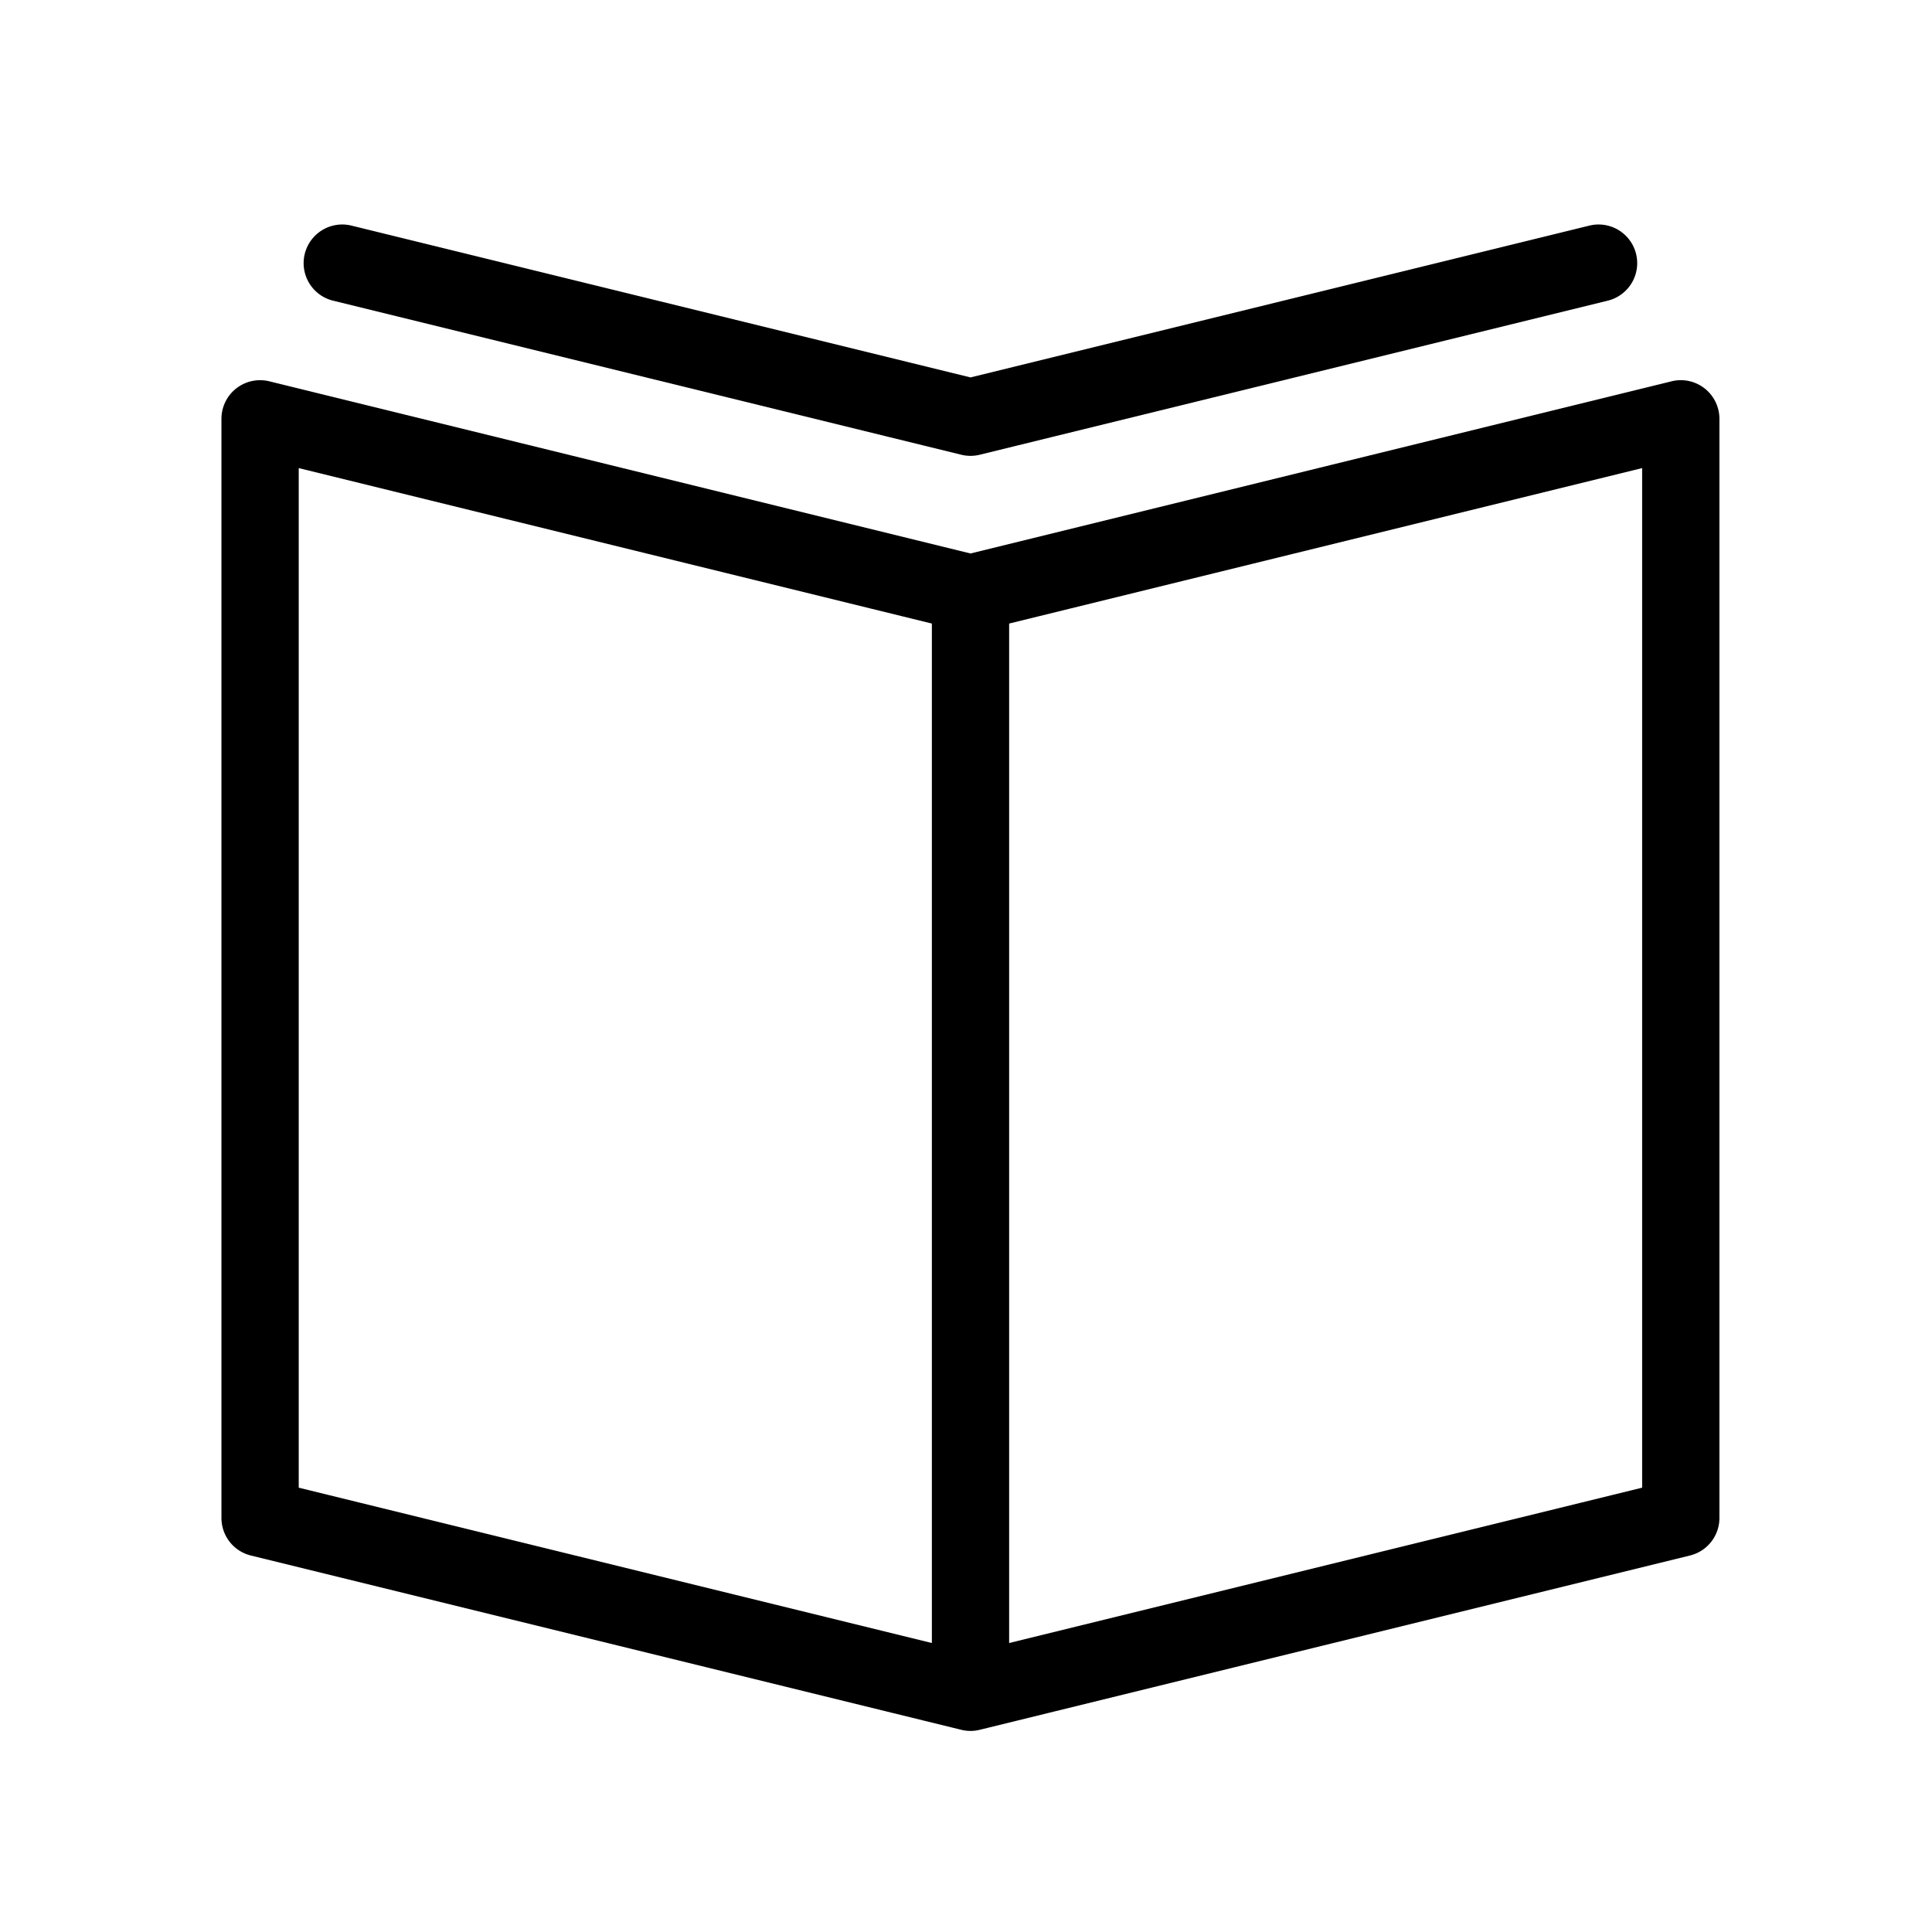
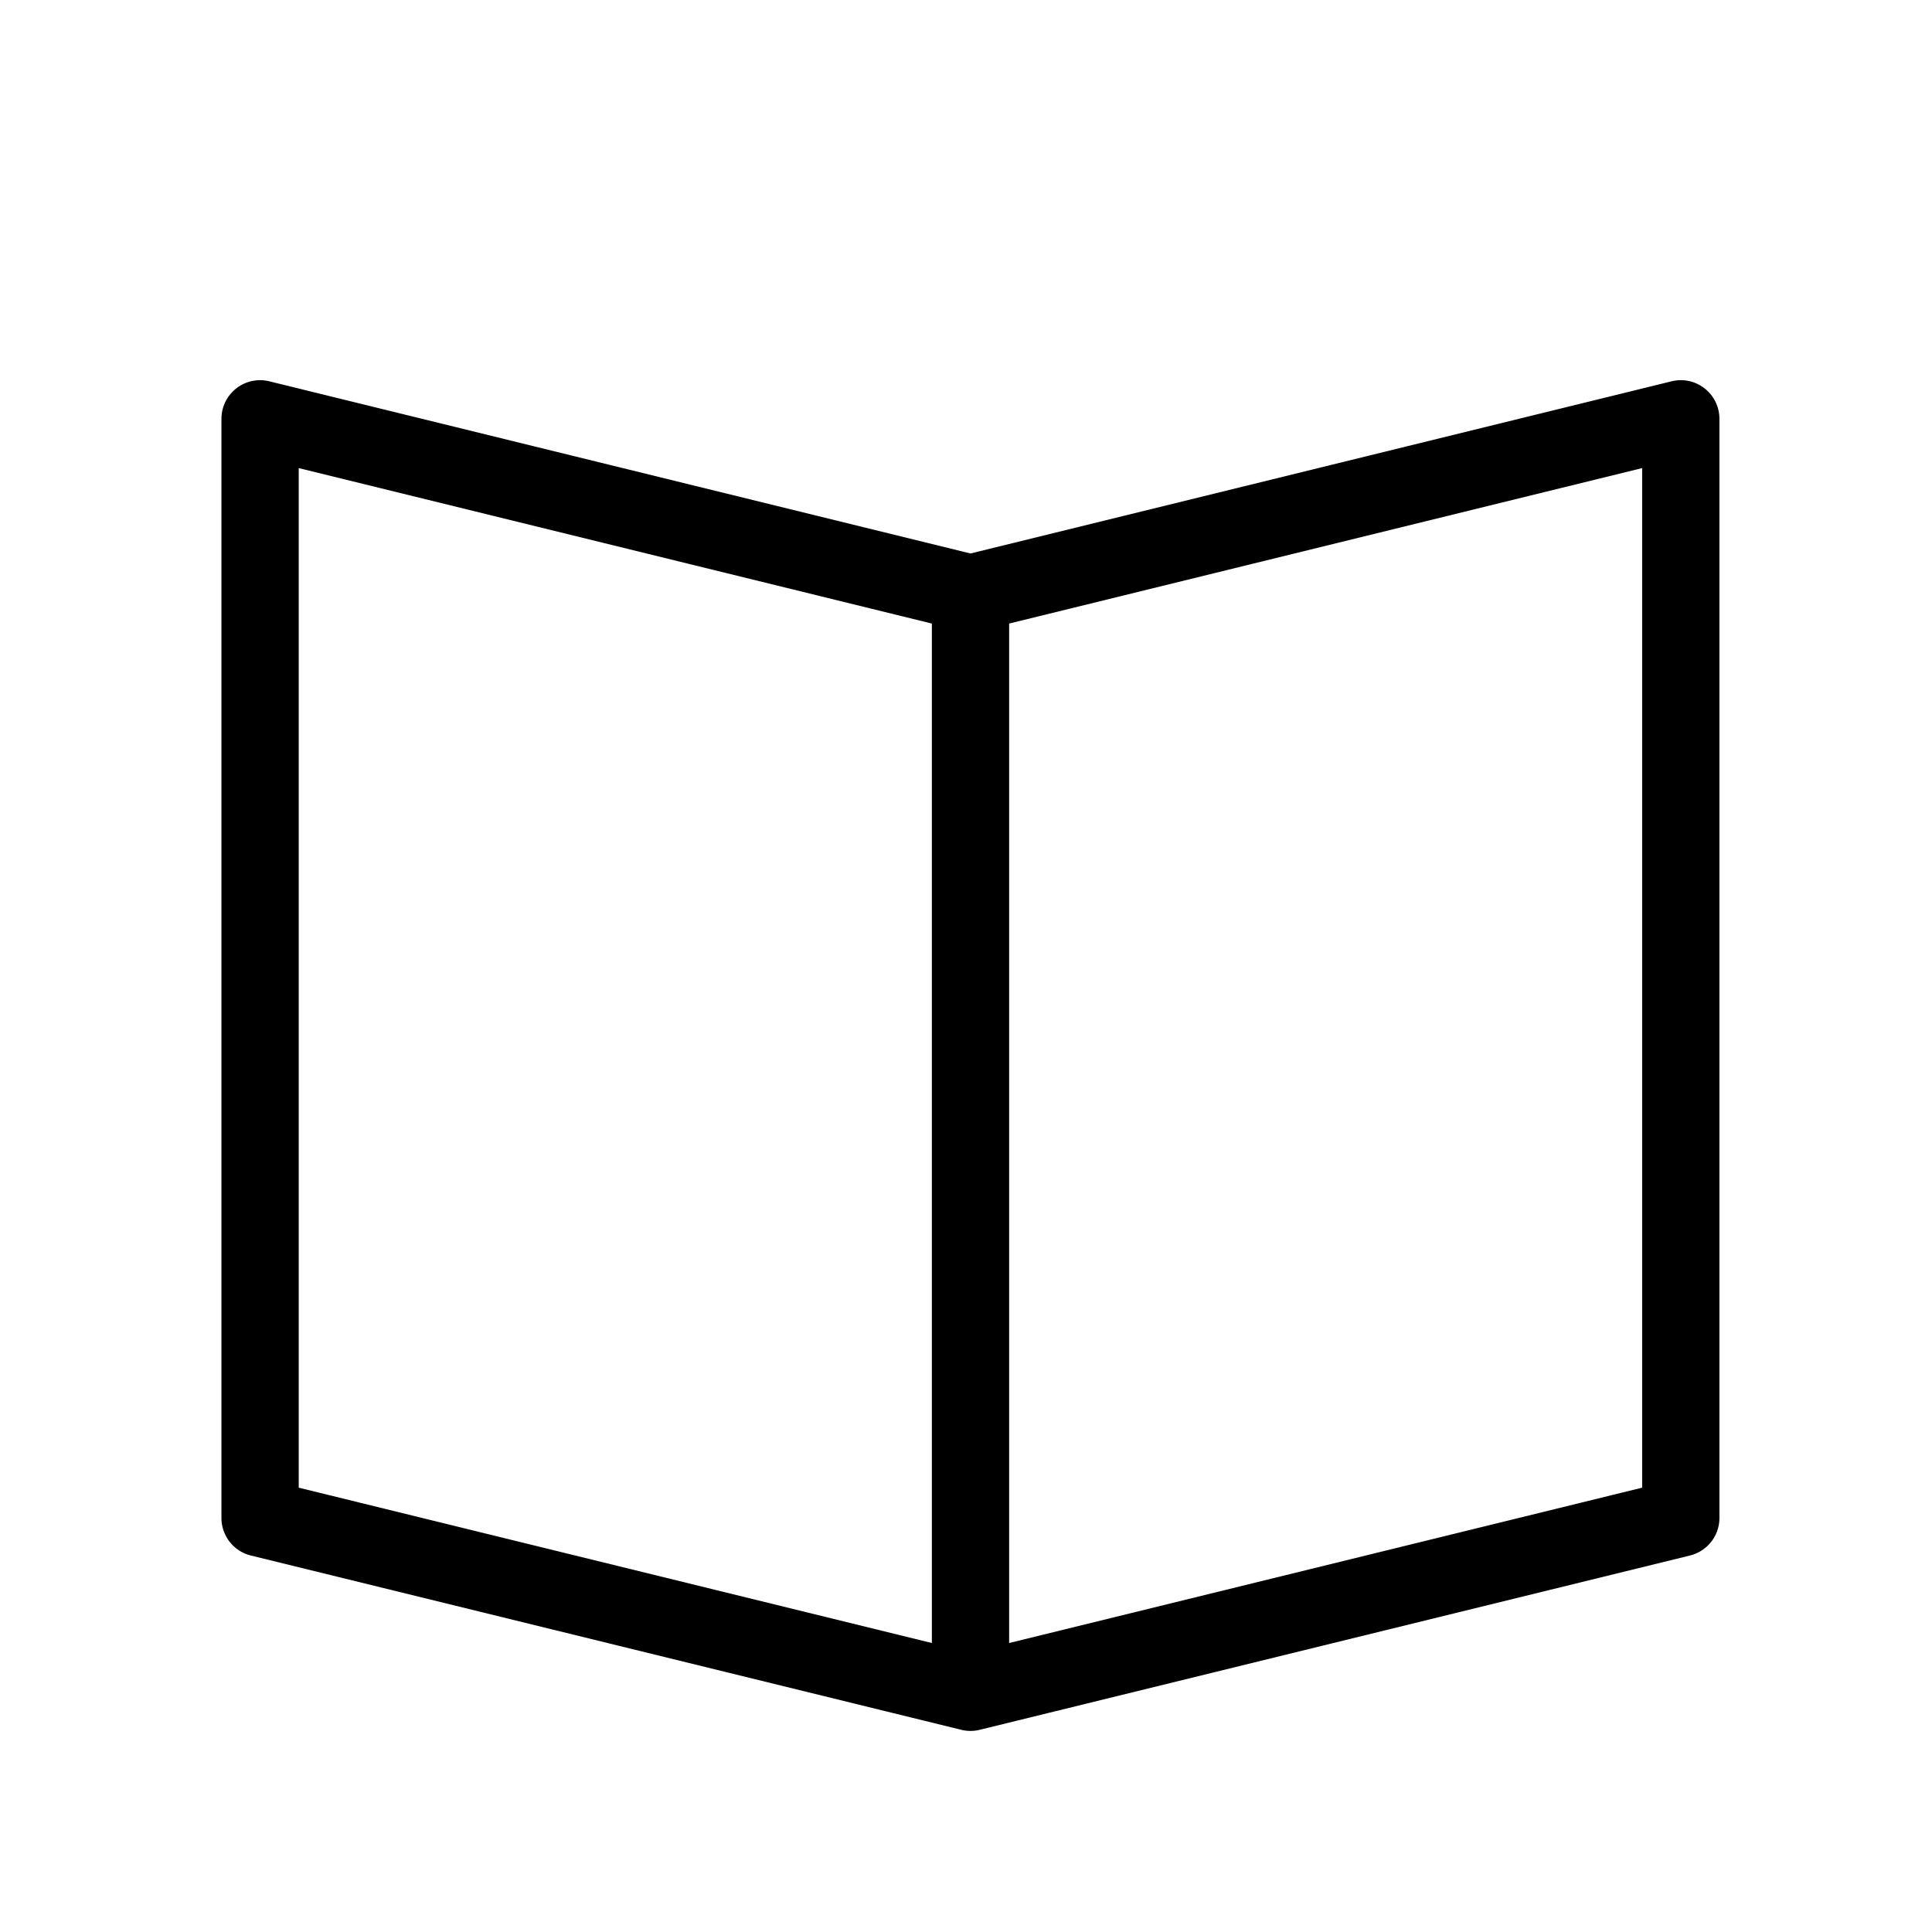
<svg xmlns="http://www.w3.org/2000/svg" viewBox="0 0 100 100" fill-rule="evenodd">
-   <path d="M87.923 20.498a1.492 1.492 0 0 0-1.284-.276l-36.406 8.941-36.413-8.941a1.5 1.5 0 0 0-1.858 1.456v56.893a1.5 1.5 0 0 0 1.143 1.457l36.771 9.021a1.496 1.496 0 0 0 .714 0l36.764-9.022a1.5 1.5 0 0 0 1.143-1.457V21.677a1.5 1.5 0 0 0-.574-1.179zm-72.961 3.093 33.771 8.292V85.68l-33.771-8.286V23.591zm70.535 53.803L51.733 85.68V31.883l33.764-8.292v53.803z" stroke-width="1" stroke="black" />
-   <path d="m17.359 15.077 32.517 7.975c.118.029.236.042.351.043l.005.001h.002l.005-.001c.116-.001.234-.014.351-.043l32.508-7.975a1.5 1.5 0 0 0-.714-2.914L50.233 20.05l-32.16-7.887a1.5 1.5 0 1 0-.714 2.914z" stroke-width="1" stroke="black" />
+   <path d="M87.923 20.498a1.492 1.492 0 0 0-1.284-.276l-36.406 8.941-36.413-8.941a1.5 1.5 0 0 0-1.858 1.456v56.893a1.5 1.5 0 0 0 1.143 1.457l36.771 9.021a1.496 1.496 0 0 0 .714 0l36.764-9.022a1.5 1.5 0 0 0 1.143-1.457V21.677a1.5 1.5 0 0 0-.574-1.179zm-72.961 3.093 33.771 8.292V85.68l-33.771-8.286V23.591m70.535 53.803L51.733 85.68V31.883l33.764-8.292v53.803z" stroke-width="1" stroke="black" />
</svg>